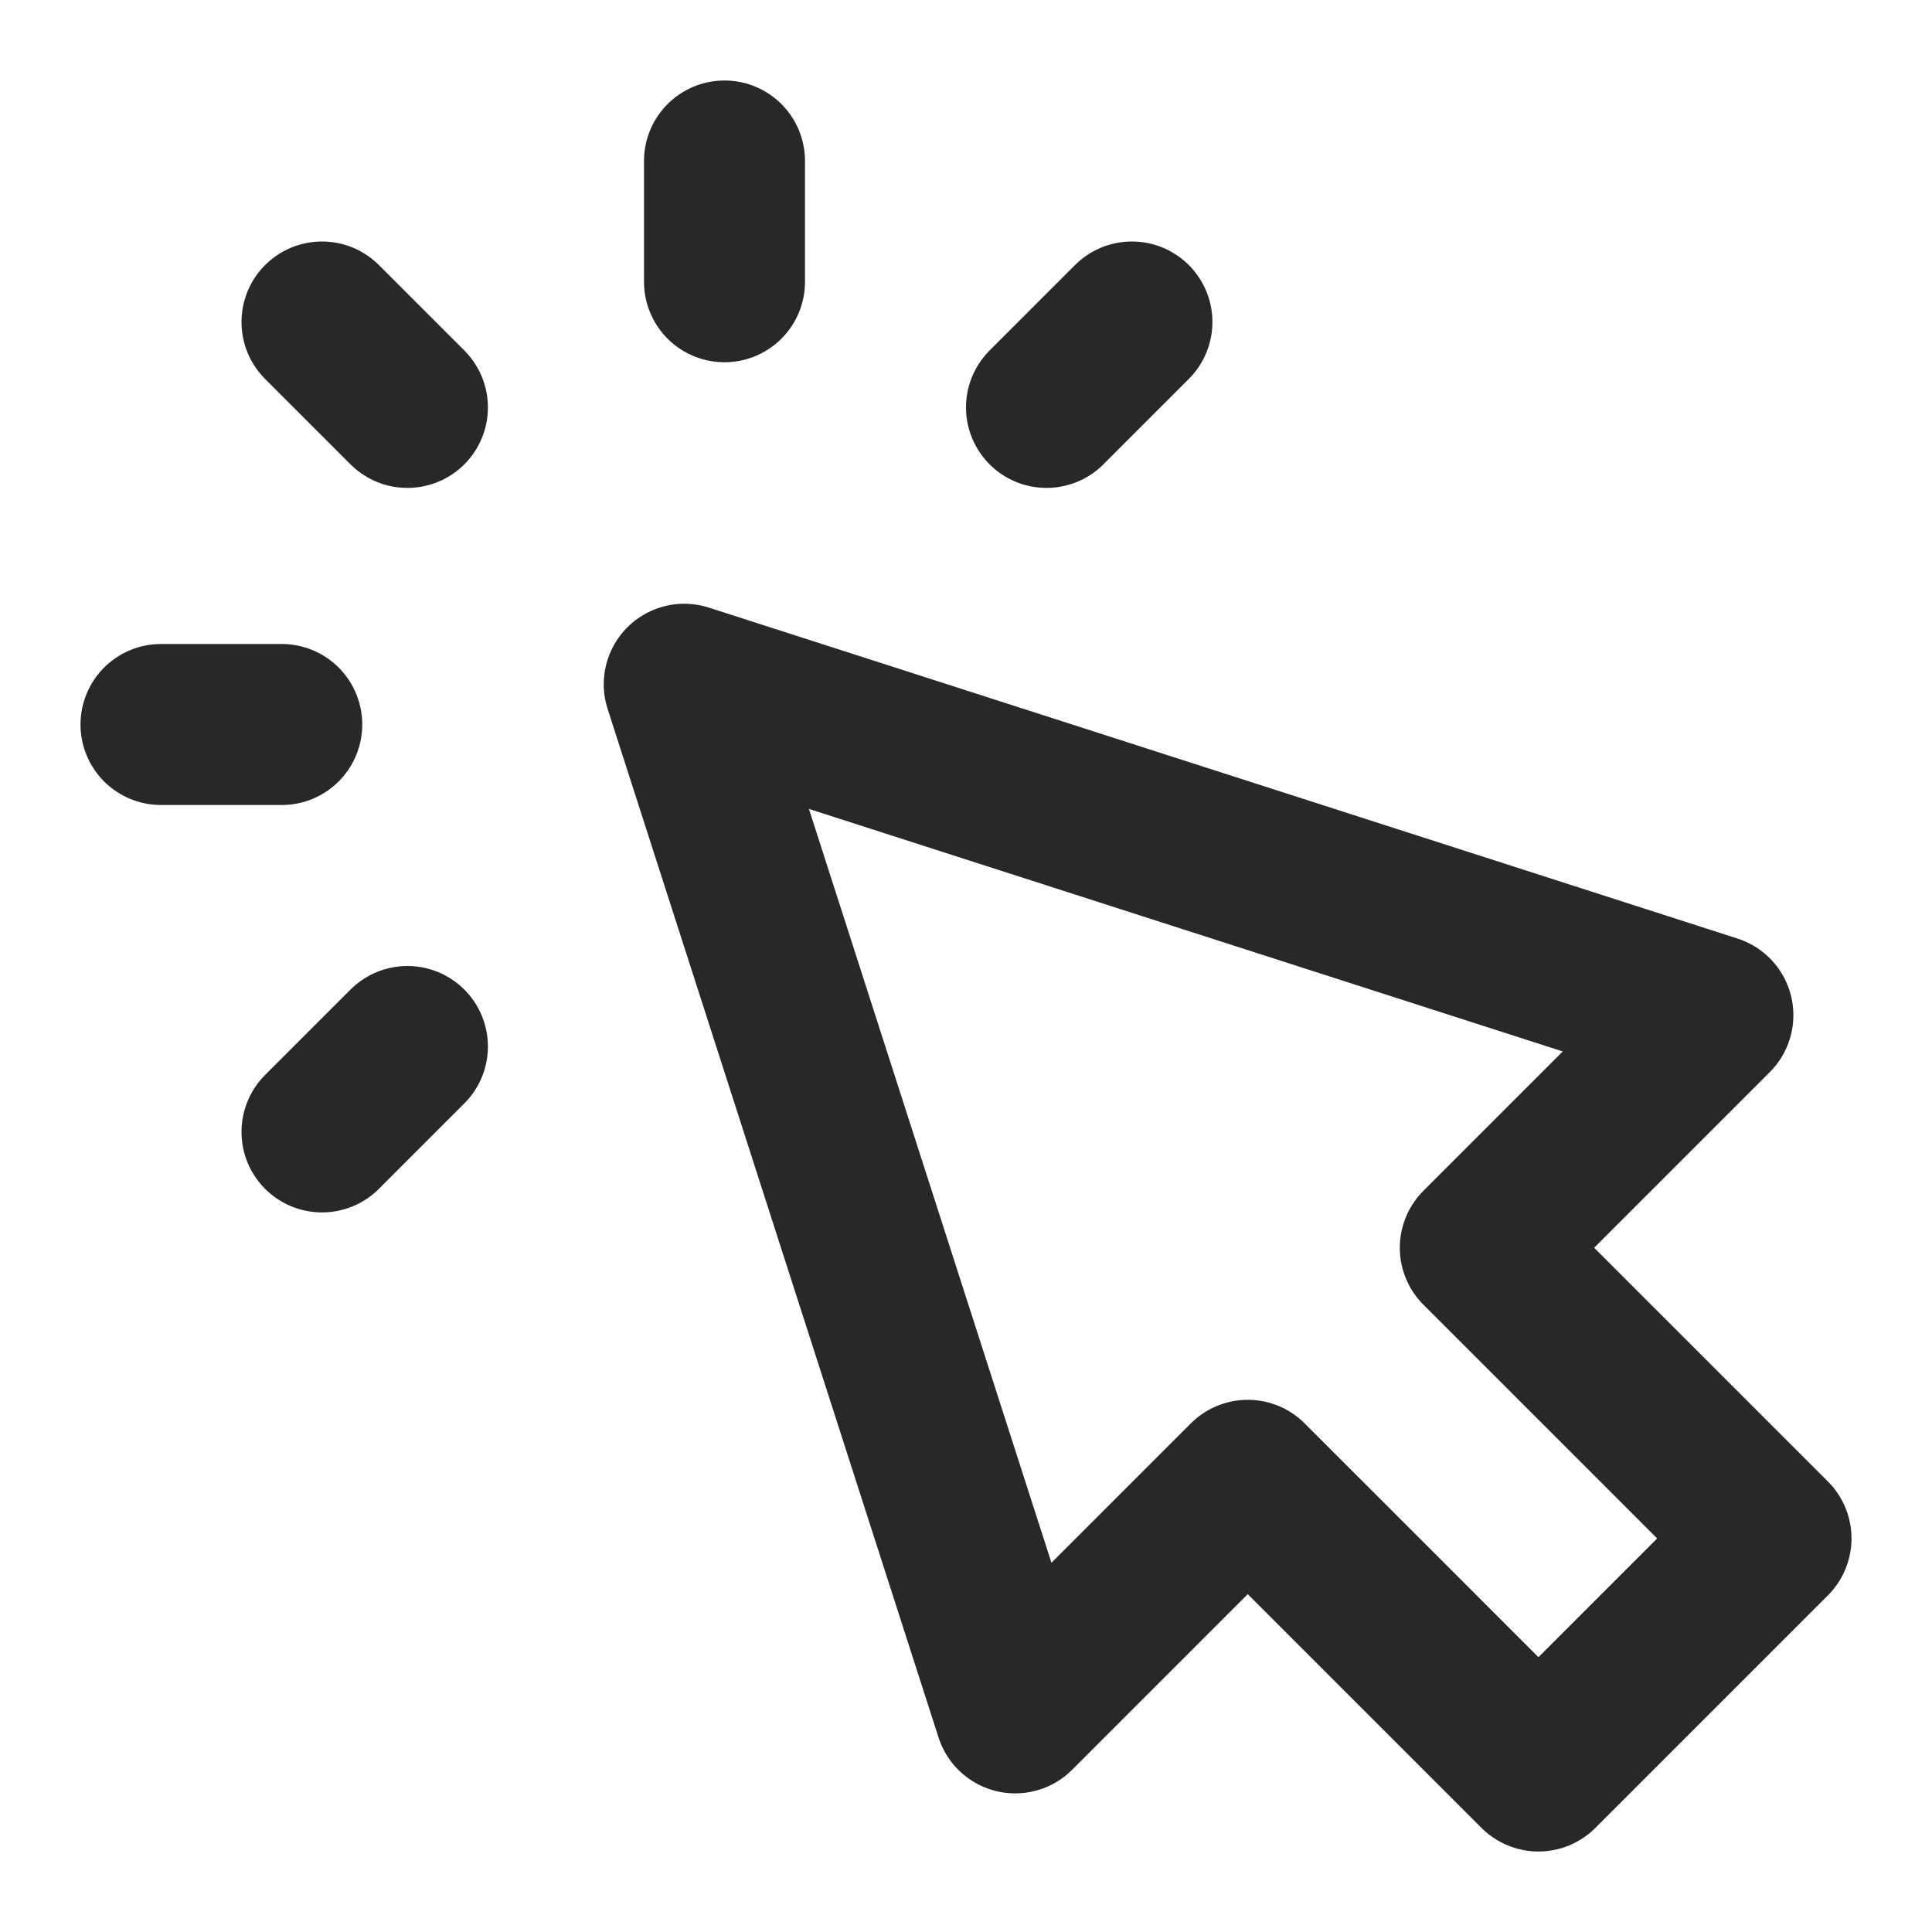
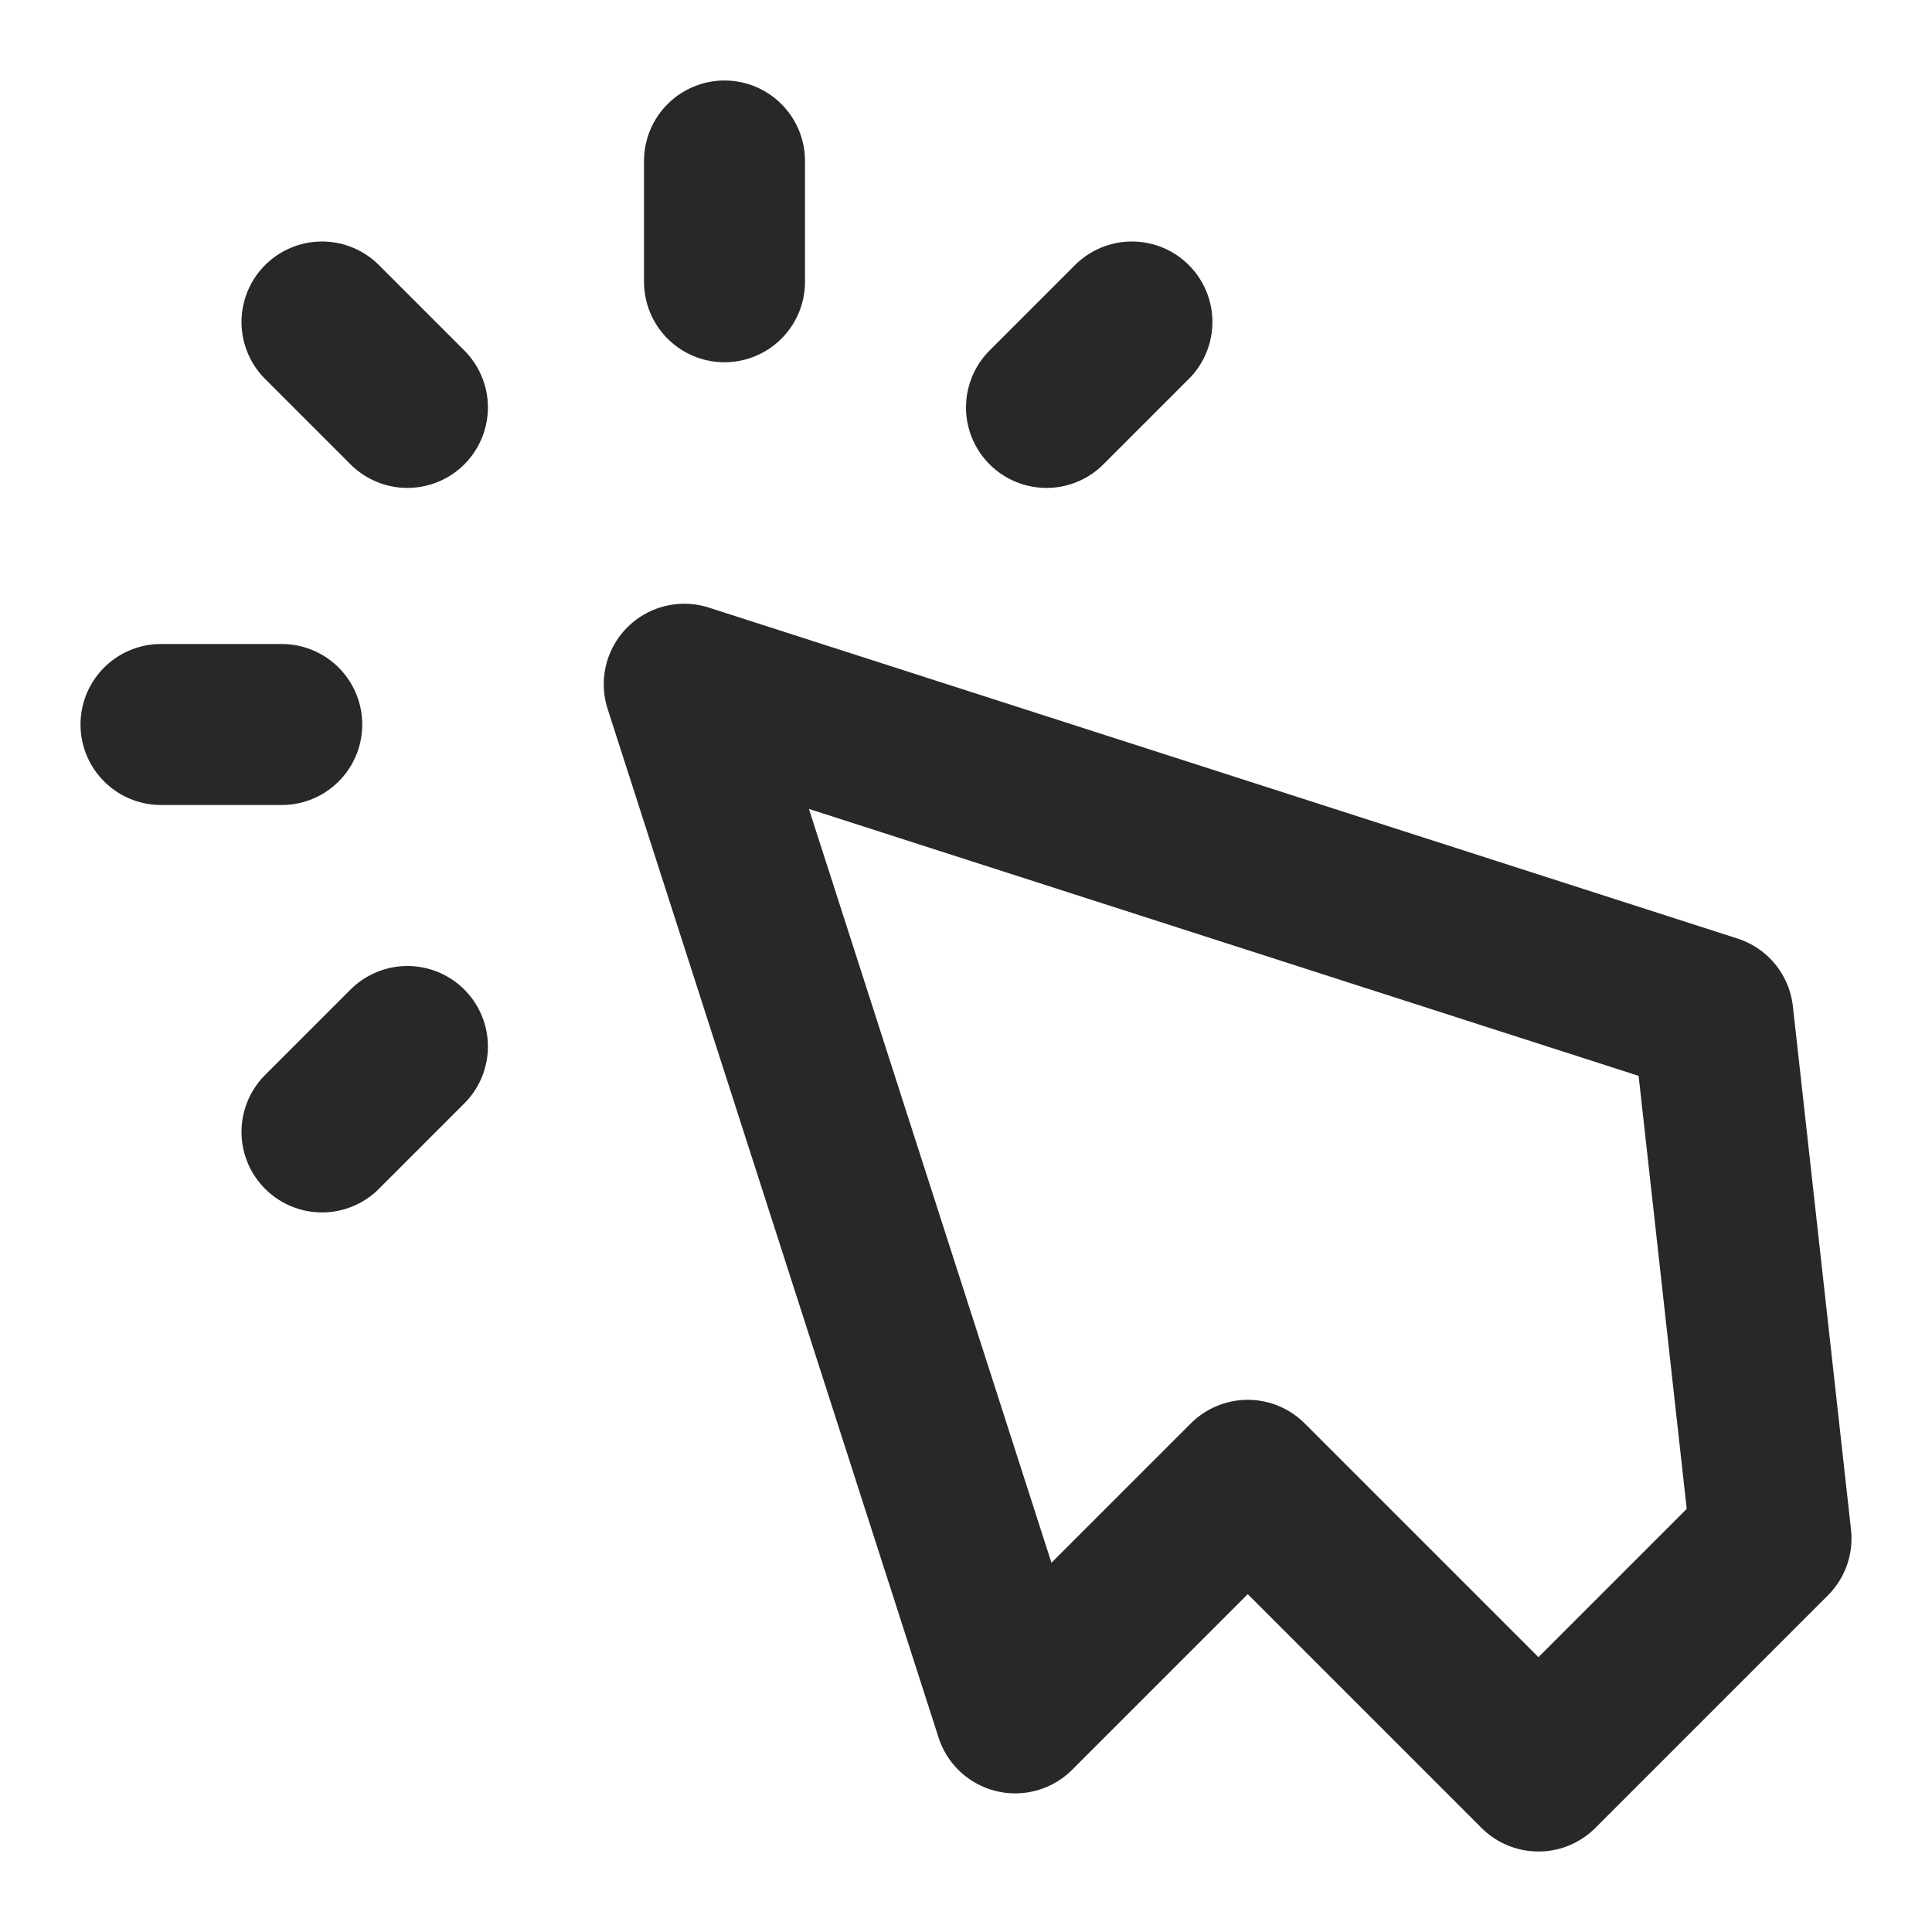
<svg xmlns="http://www.w3.org/2000/svg" width="24" height="24" viewBox="0 0 24 24" fill="none">
-   <path d="M9 3.5V2M5.061 5.061L4 4M5.061 13L4 14.061M13 5.061L14.061 4M3.5 9H2M8.5 8.5L12.611 21.278L15.5 18.389L19.111 22L22 19.111L18.389 15.5L21.278 12.611L8.5 8.5Z" stroke="#282828" stroke-width="2" stroke-linecap="round" stroke-linejoin="round" />
+   <path d="M9 3.5V2M5.061 5.061L4 4M5.061 13L4 14.061M13 5.061L14.061 4M3.5 9H2M8.5 8.5L12.611 21.278L15.5 18.389L19.111 22L22 19.111L21.278 12.611L8.5 8.5Z" stroke="#282828" stroke-width="2" stroke-linecap="round" stroke-linejoin="round" />
</svg>